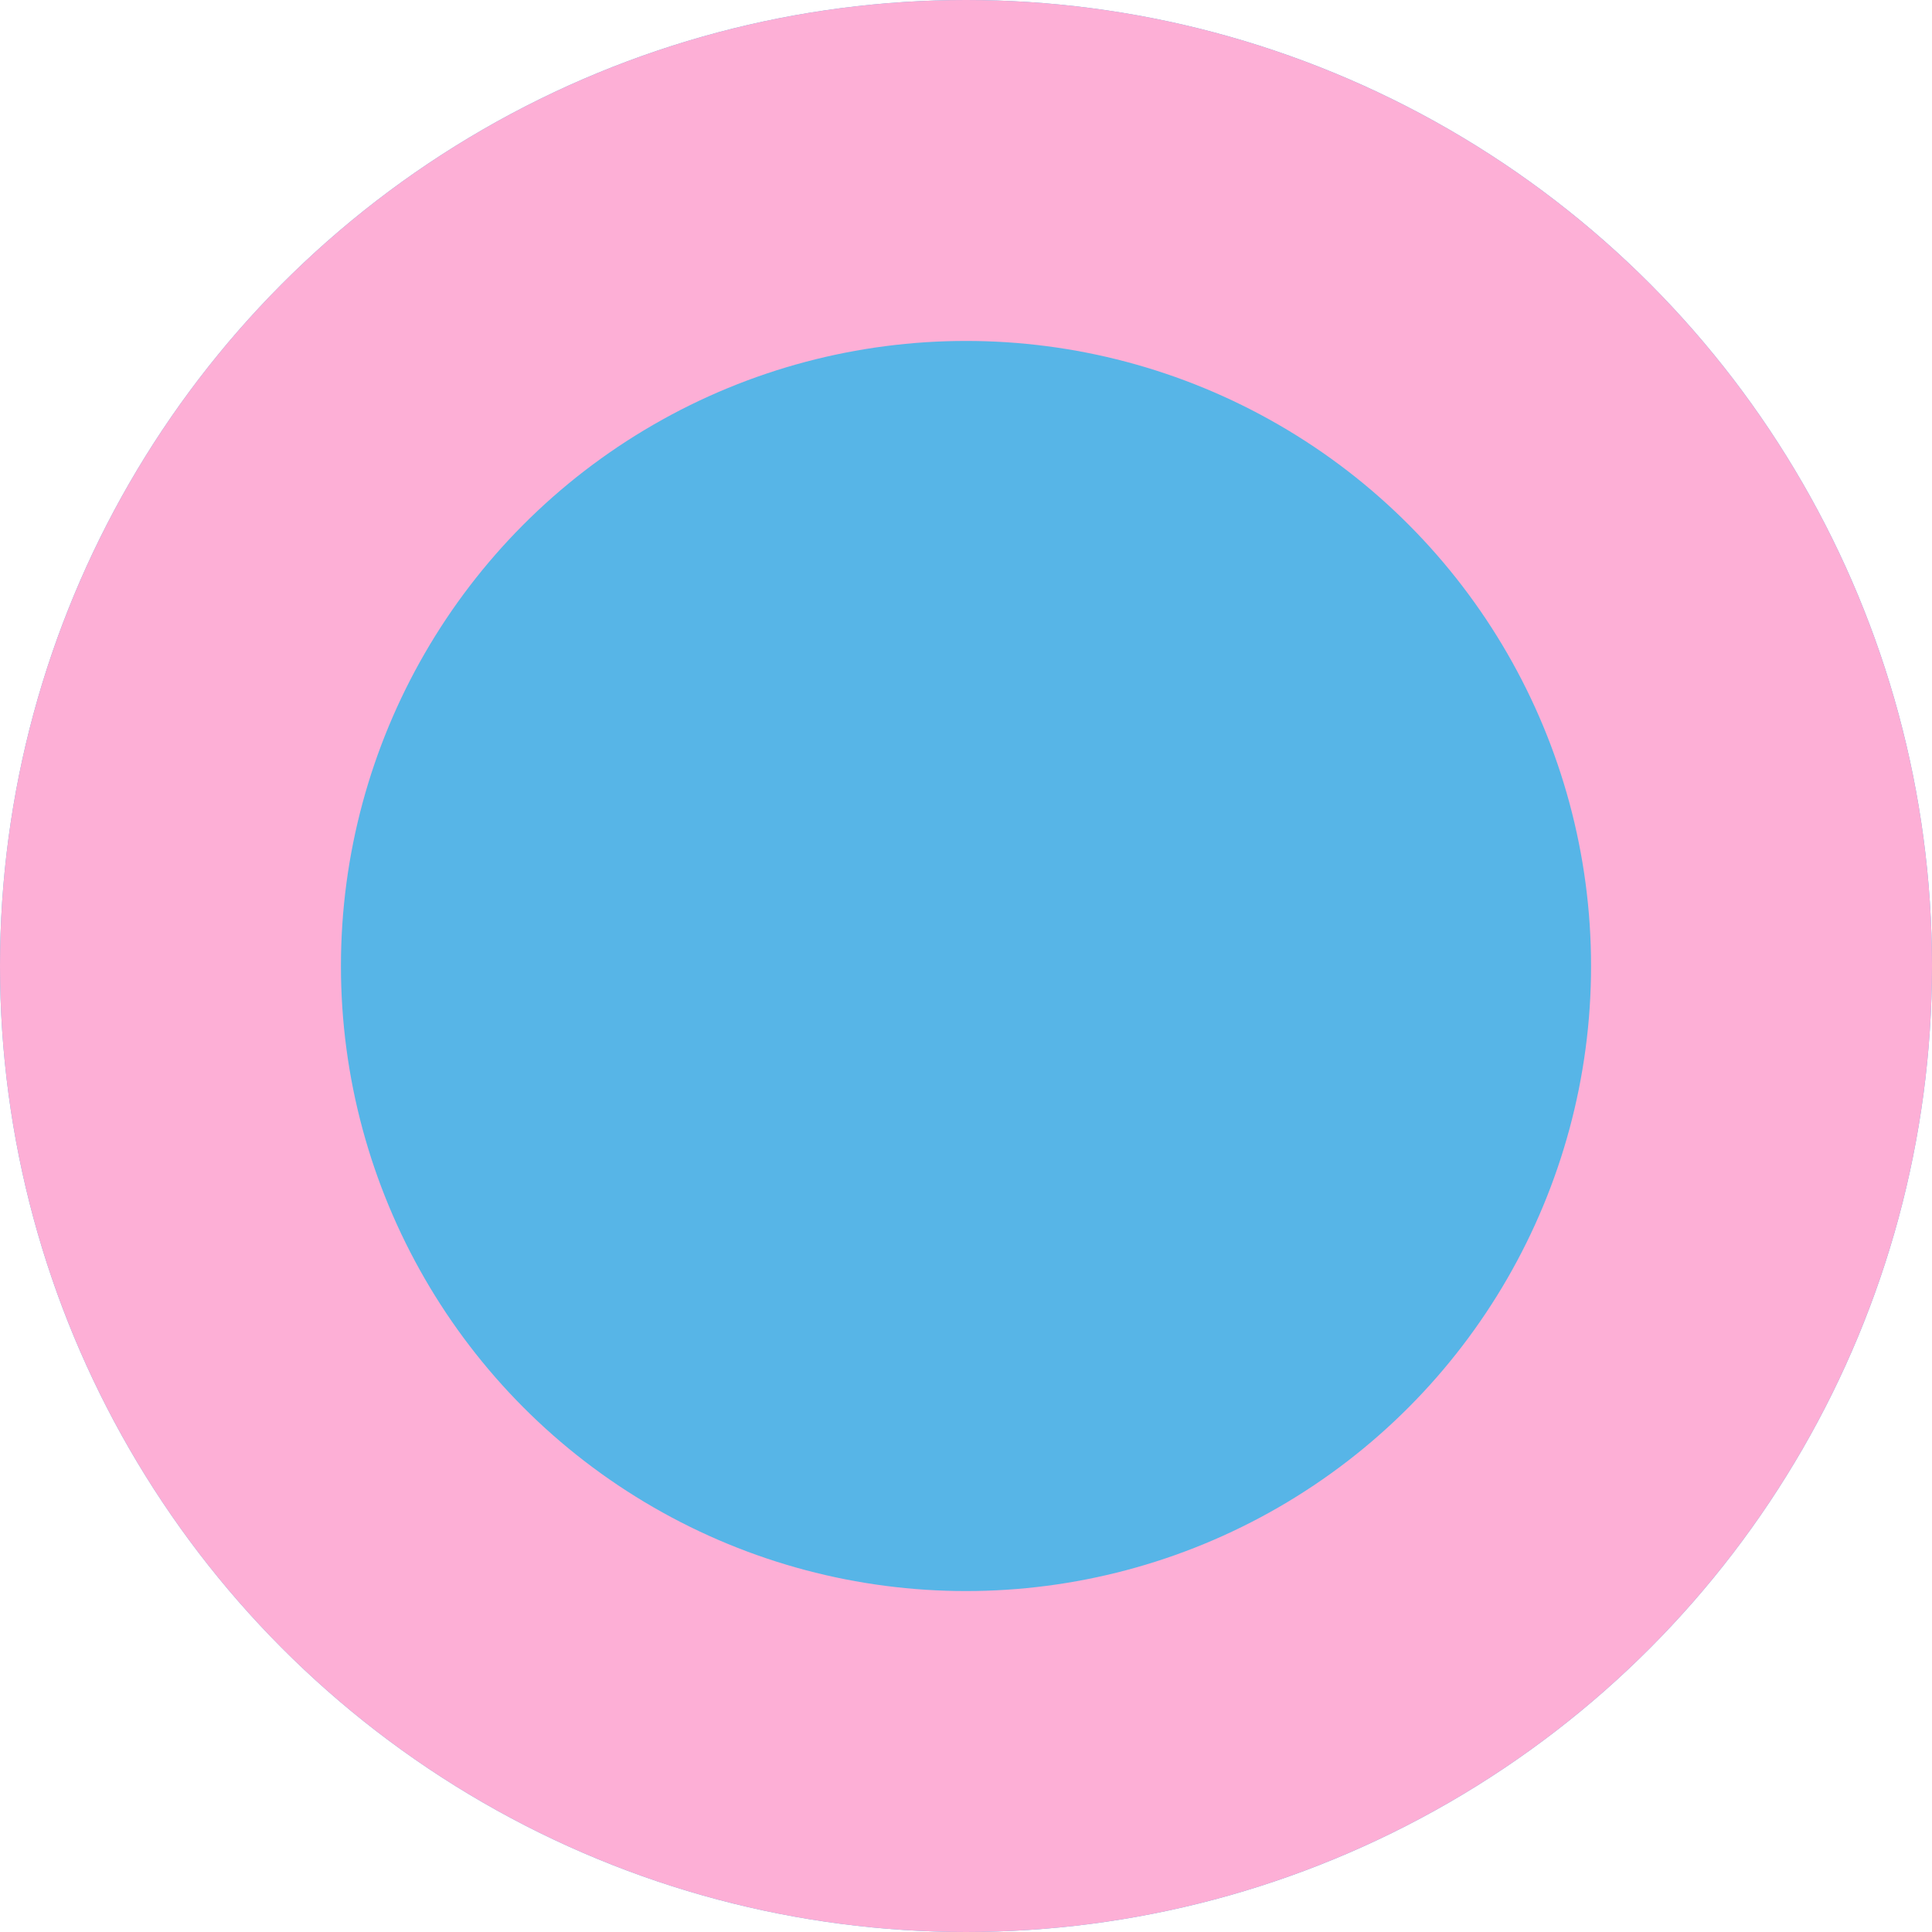
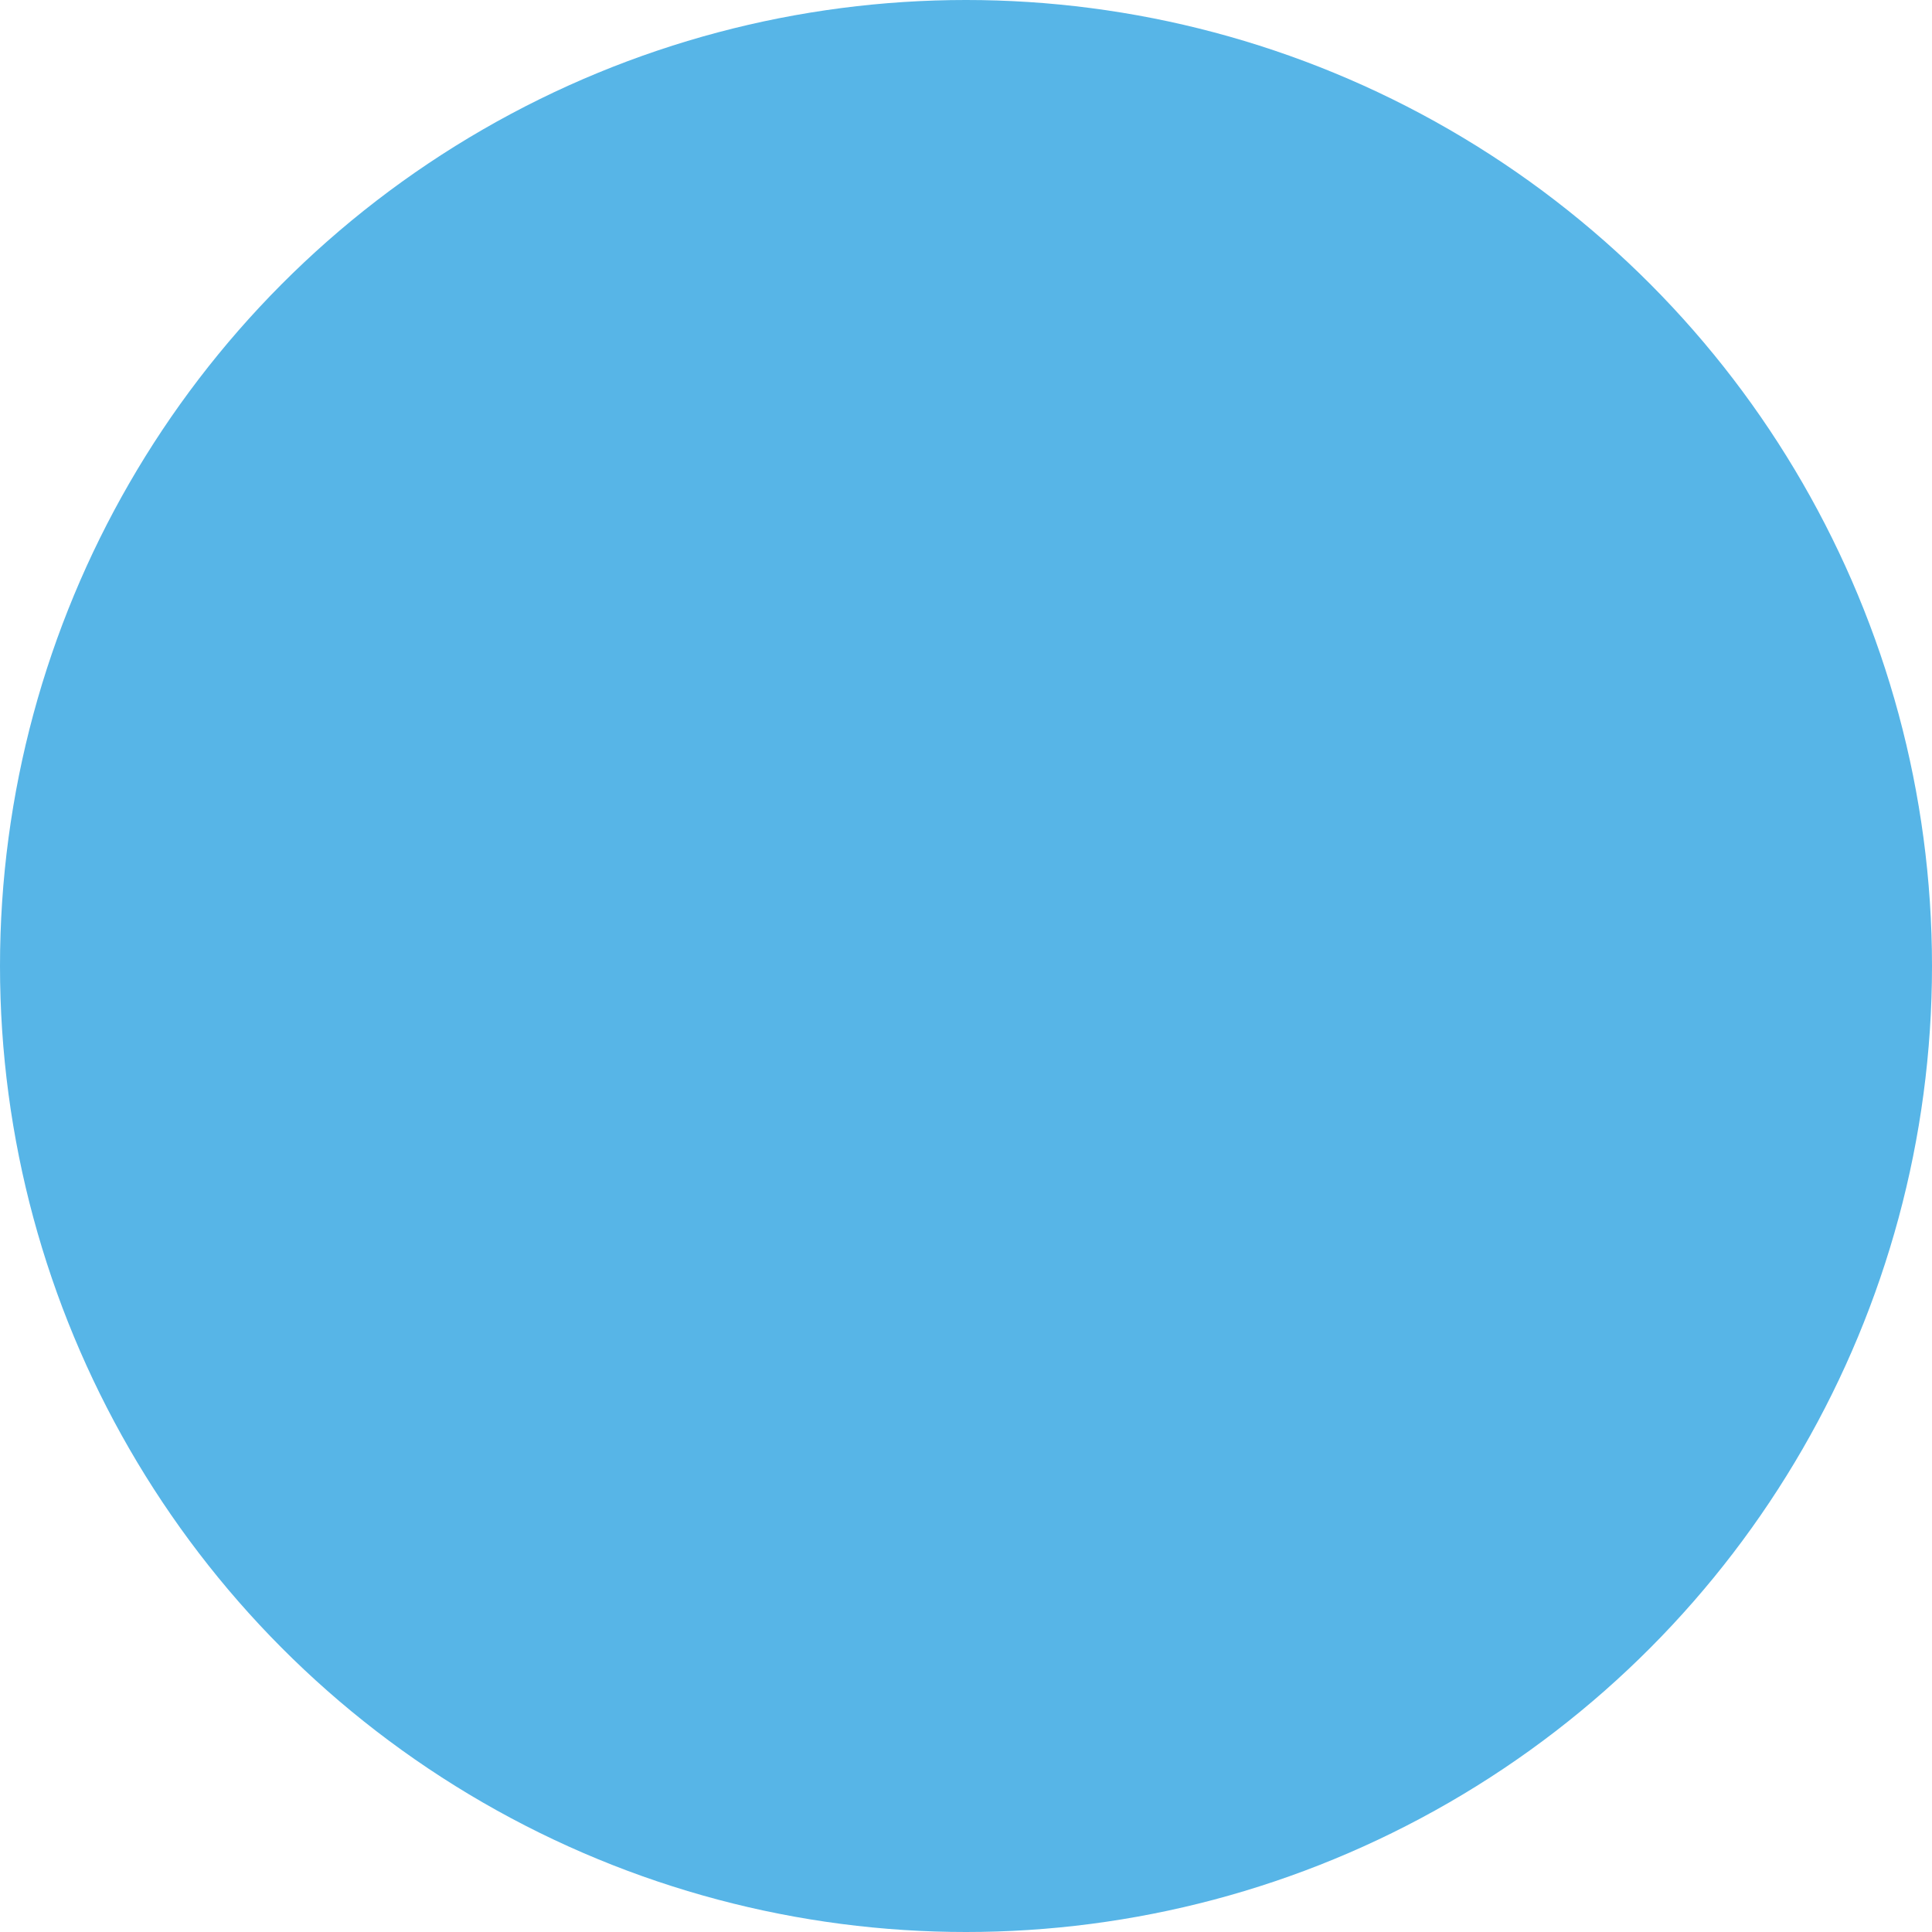
<svg xmlns="http://www.w3.org/2000/svg" width="34" height="34" viewBox="0 0 34 34">
  <g id="krone_clchip09" transform="translate(-0.163 0.111)">
    <g id="楕円形_224" data-name="楕円形 224" transform="translate(0.163 -0.111)" fill="#57b5e7" stroke="#fdafd6" stroke-width="6">
      <circle cx="17" cy="17" r="17" stroke="none" />
-       <circle cx="17" cy="17" r="14" fill="none" />
    </g>
  </g>
</svg>